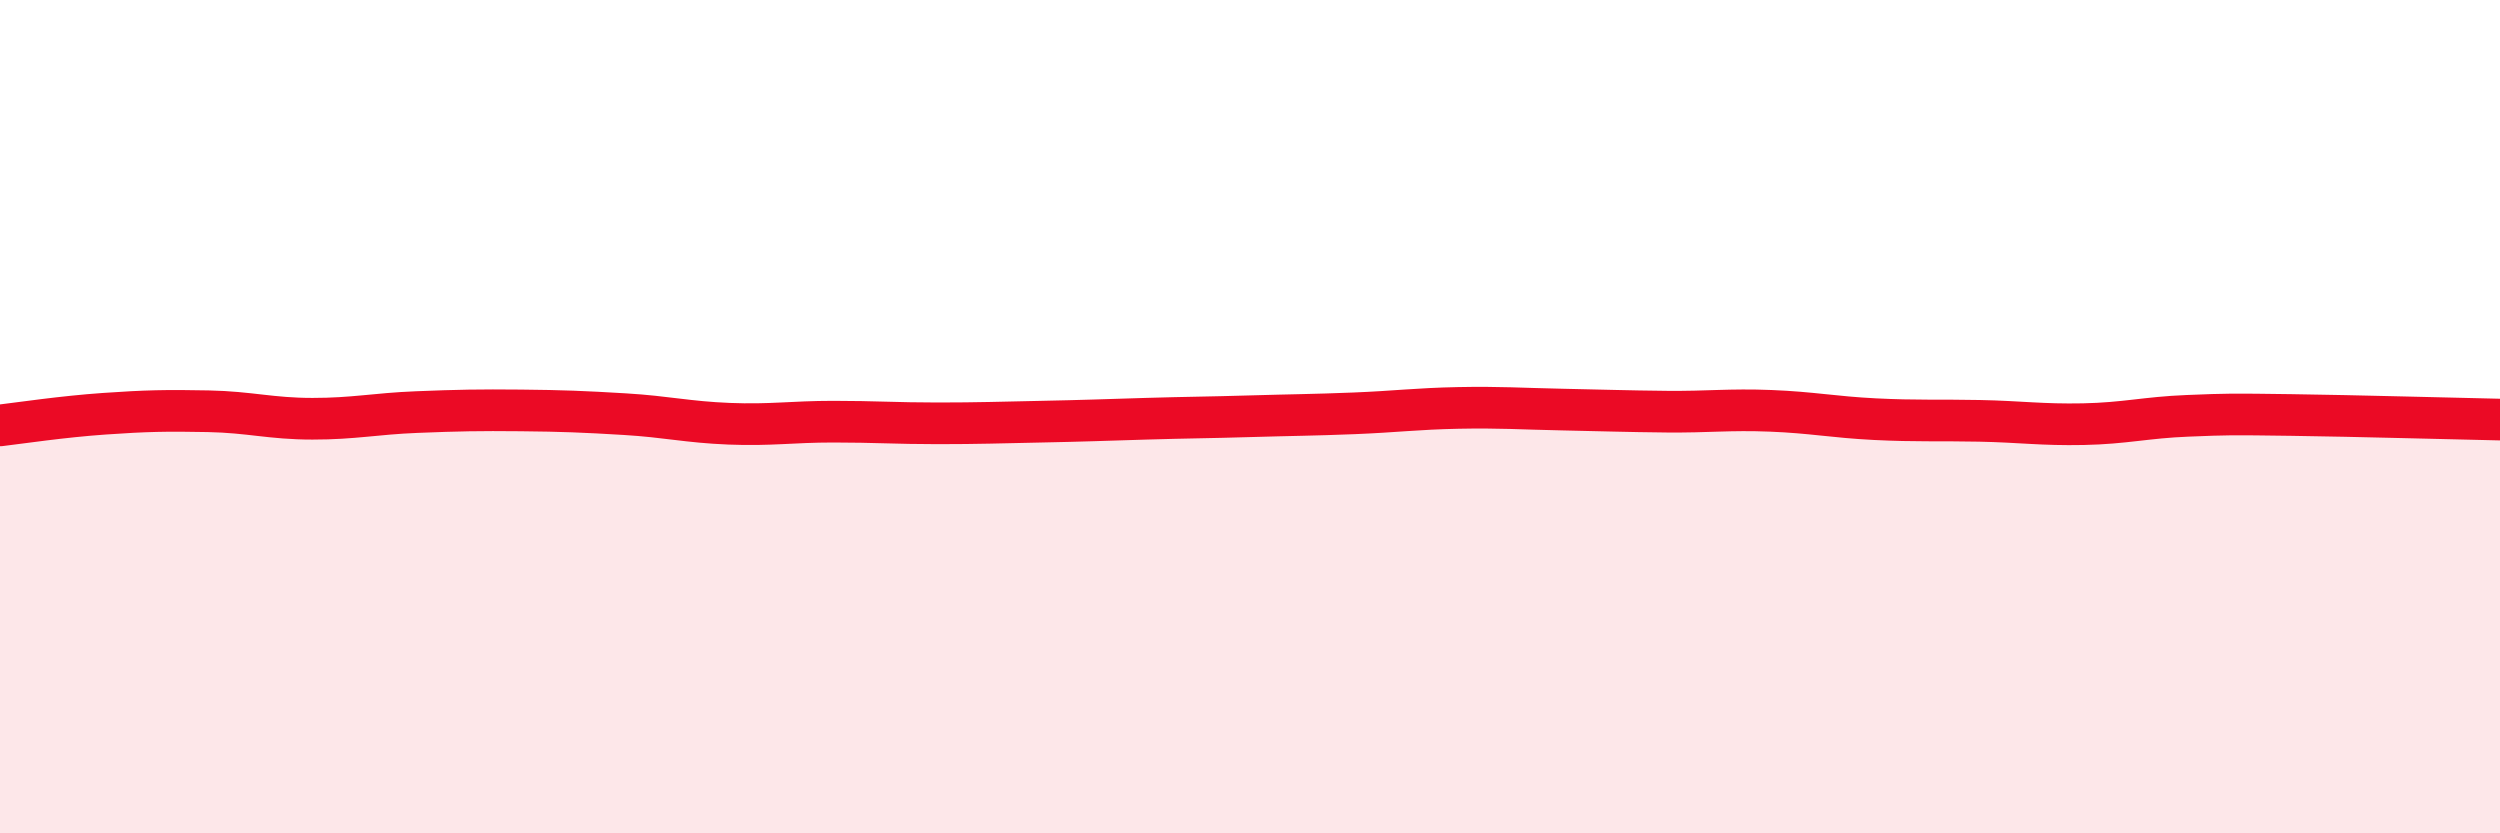
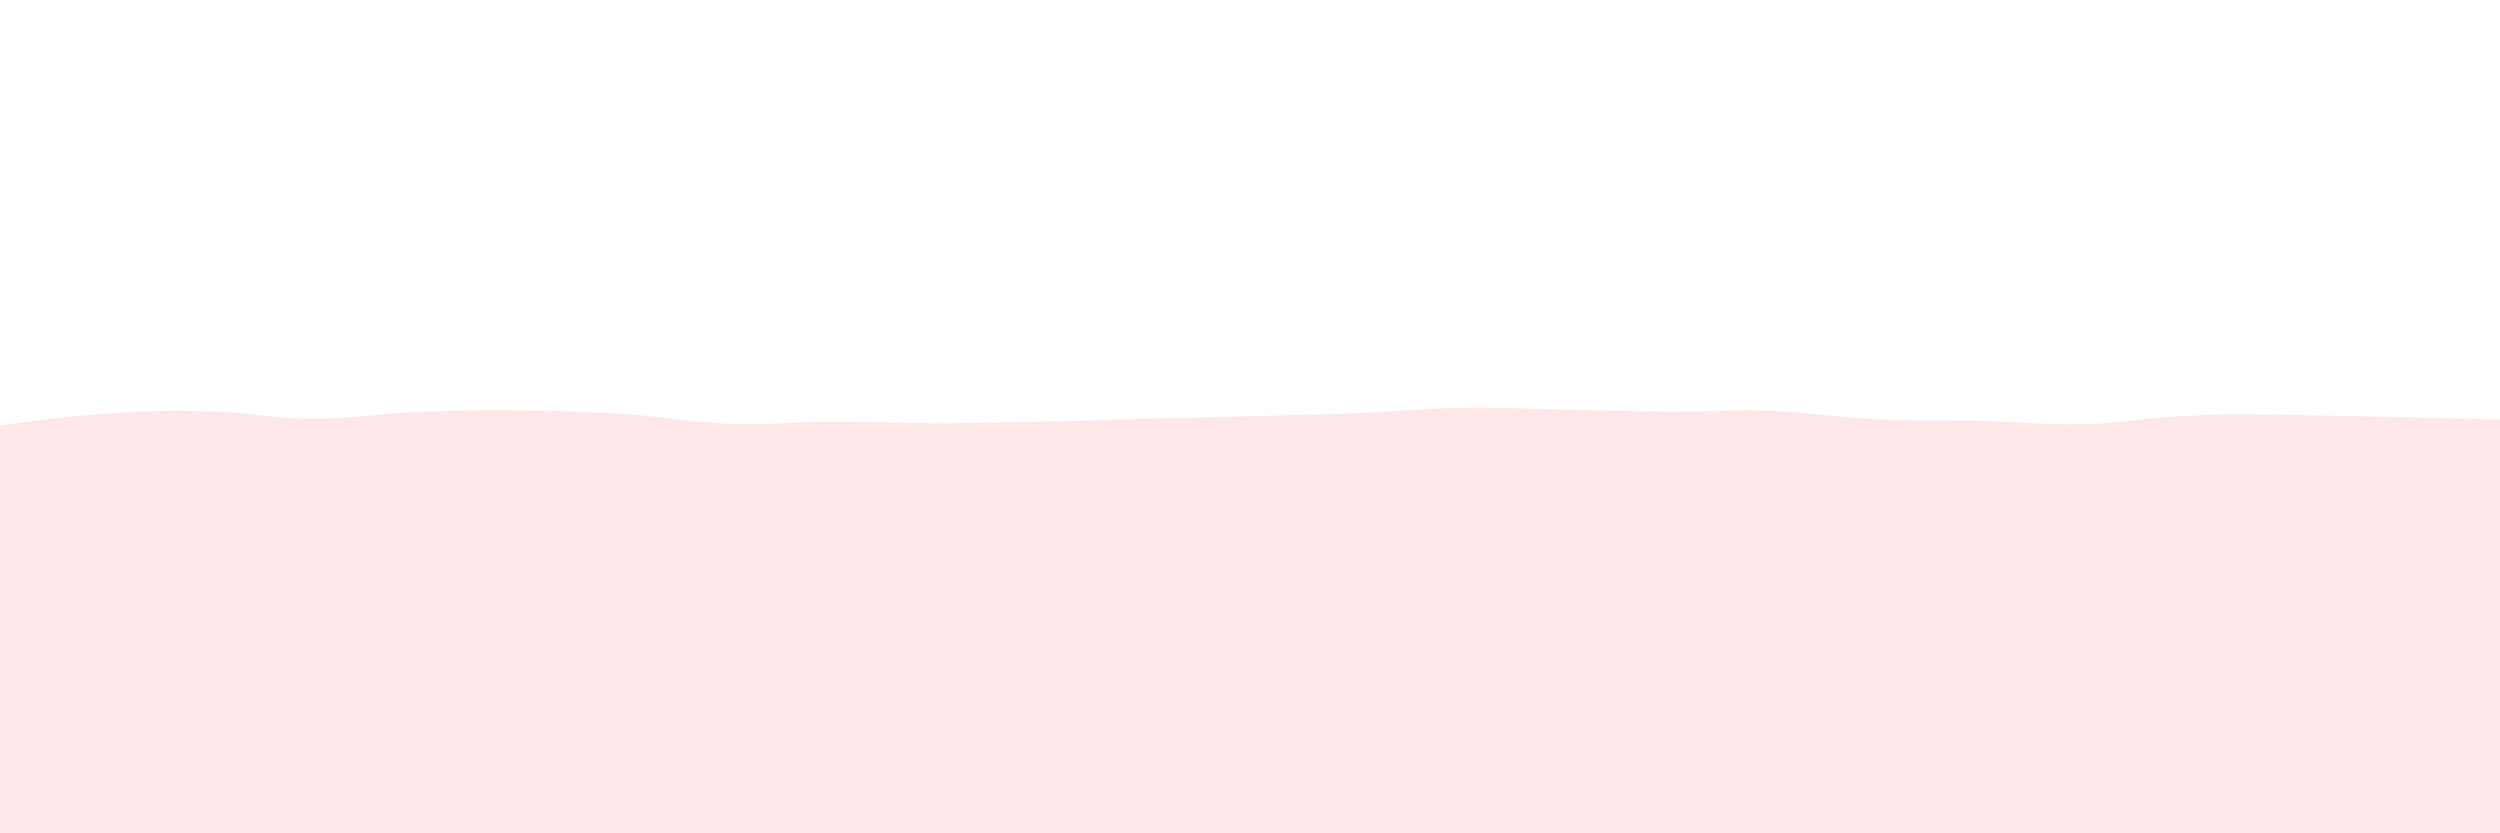
<svg xmlns="http://www.w3.org/2000/svg" width="60" height="20" viewBox="0 0 60 20">
  <path d="M 0,10.21 C 0.5,10.15 1.5,10 2.5,9.93 C 3.5,9.86 4,9.85 5,9.87 C 6,9.89 6.5,10.05 7.5,10.05 C 8.5,10.05 9,9.93 10,9.89 C 11,9.85 11.5,9.84 12.5,9.85 C 13.5,9.86 14,9.88 15,9.94 C 16,10 16.5,10.13 17.5,10.17 C 18.5,10.21 19,10.12 20,10.12 C 21,10.12 21.5,10.16 22.5,10.16 C 23.5,10.16 24,10.14 25,10.12 C 26,10.1 26.5,10.08 27.5,10.05 C 28.5,10.02 29,10.02 30,9.99 C 31,9.96 31.5,9.96 32.5,9.92 C 33.5,9.88 34,9.81 35,9.79 C 36,9.77 36.5,9.81 37.5,9.83 C 38.5,9.85 39,9.87 40,9.88 C 41,9.89 41.5,9.82 42.5,9.86 C 43.5,9.9 44,10.01 45,10.06 C 46,10.11 46.5,10.08 47.5,10.1 C 48.5,10.12 49,10.2 50,10.18 C 51,10.16 51.5,10.02 52.5,9.98 C 53.5,9.94 53.5,9.94 55,9.96 C 56.5,9.98 59,10.05 60,10.07L60 20L0 20Z" fill="#EB0A25" opacity="0.1" stroke-linecap="round" stroke-linejoin="round" />
-   <path d="M 0,10.21 C 0.5,10.15 1.5,10 2.5,9.93 C 3.5,9.86 4,9.85 5,9.87 C 6,9.89 6.5,10.05 7.5,10.05 C 8.5,10.05 9,9.93 10,9.89 C 11,9.85 11.5,9.84 12.5,9.85 C 13.5,9.86 14,9.88 15,9.94 C 16,10 16.5,10.13 17.5,10.17 C 18.5,10.21 19,10.12 20,10.12 C 21,10.12 21.5,10.16 22.5,10.16 C 23.5,10.16 24,10.14 25,10.12 C 26,10.1 26.5,10.08 27.5,10.05 C 28.5,10.02 29,10.02 30,9.99 C 31,9.96 31.5,9.96 32.5,9.92 C 33.5,9.88 34,9.81 35,9.79 C 36,9.77 36.5,9.81 37.5,9.83 C 38.5,9.85 39,9.87 40,9.88 C 41,9.89 41.5,9.82 42.5,9.86 C 43.5,9.9 44,10.01 45,10.06 C 46,10.11 46.5,10.08 47.5,10.1 C 48.5,10.12 49,10.2 50,10.18 C 51,10.16 51.5,10.02 52.5,9.98 C 53.5,9.94 53.5,9.94 55,9.96 C 56.5,9.98 59,10.05 60,10.07" stroke="#EB0A25" stroke-width="1" fill="none" stroke-linecap="round" stroke-linejoin="round" />
</svg>